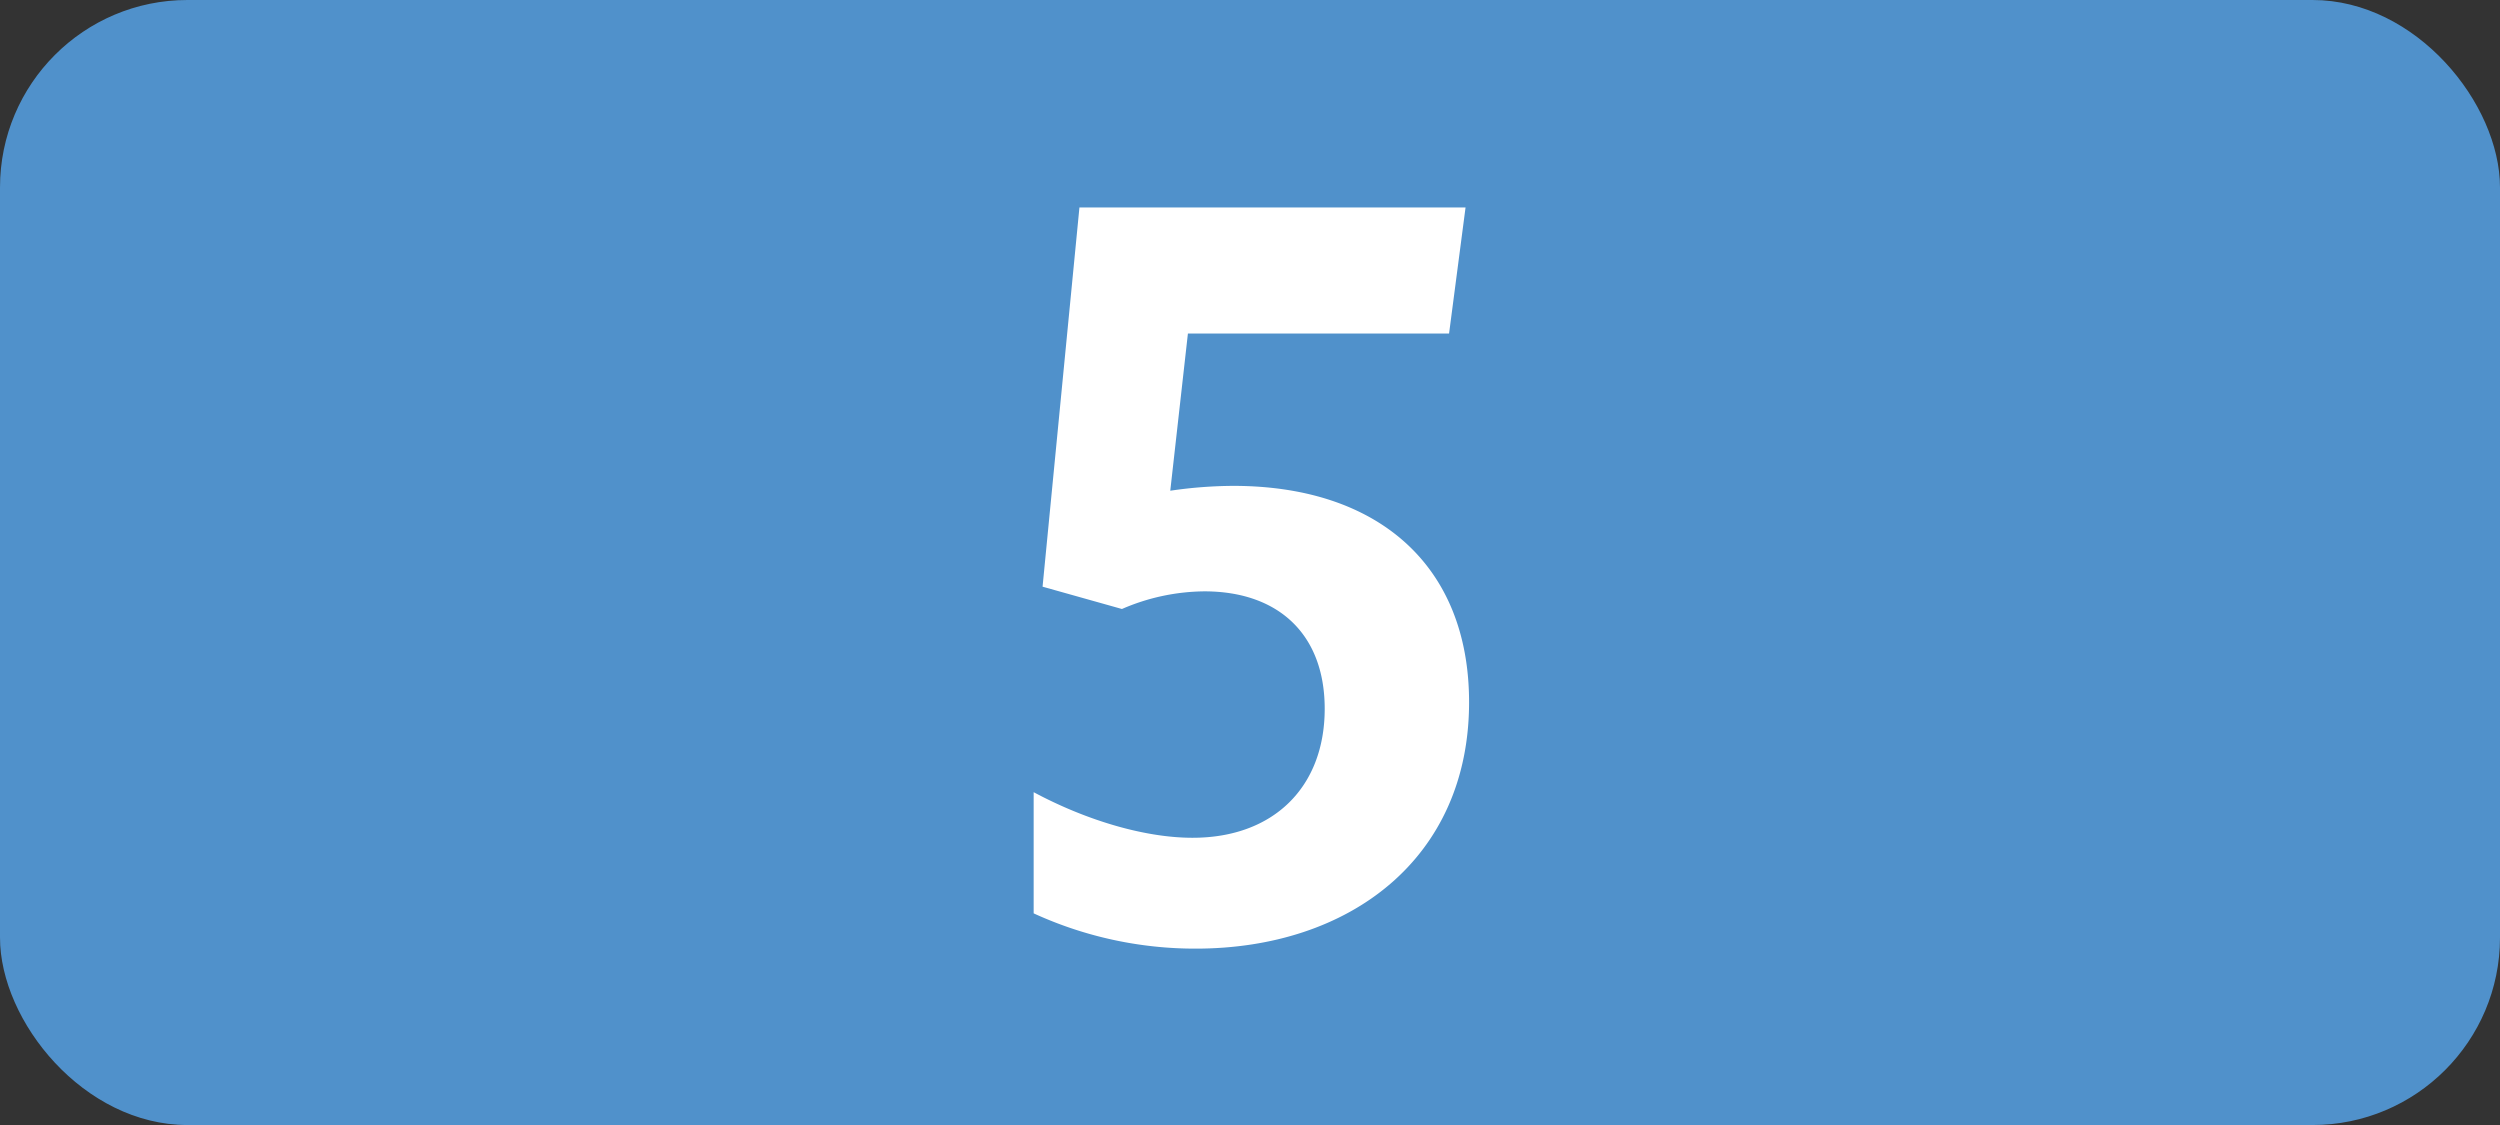
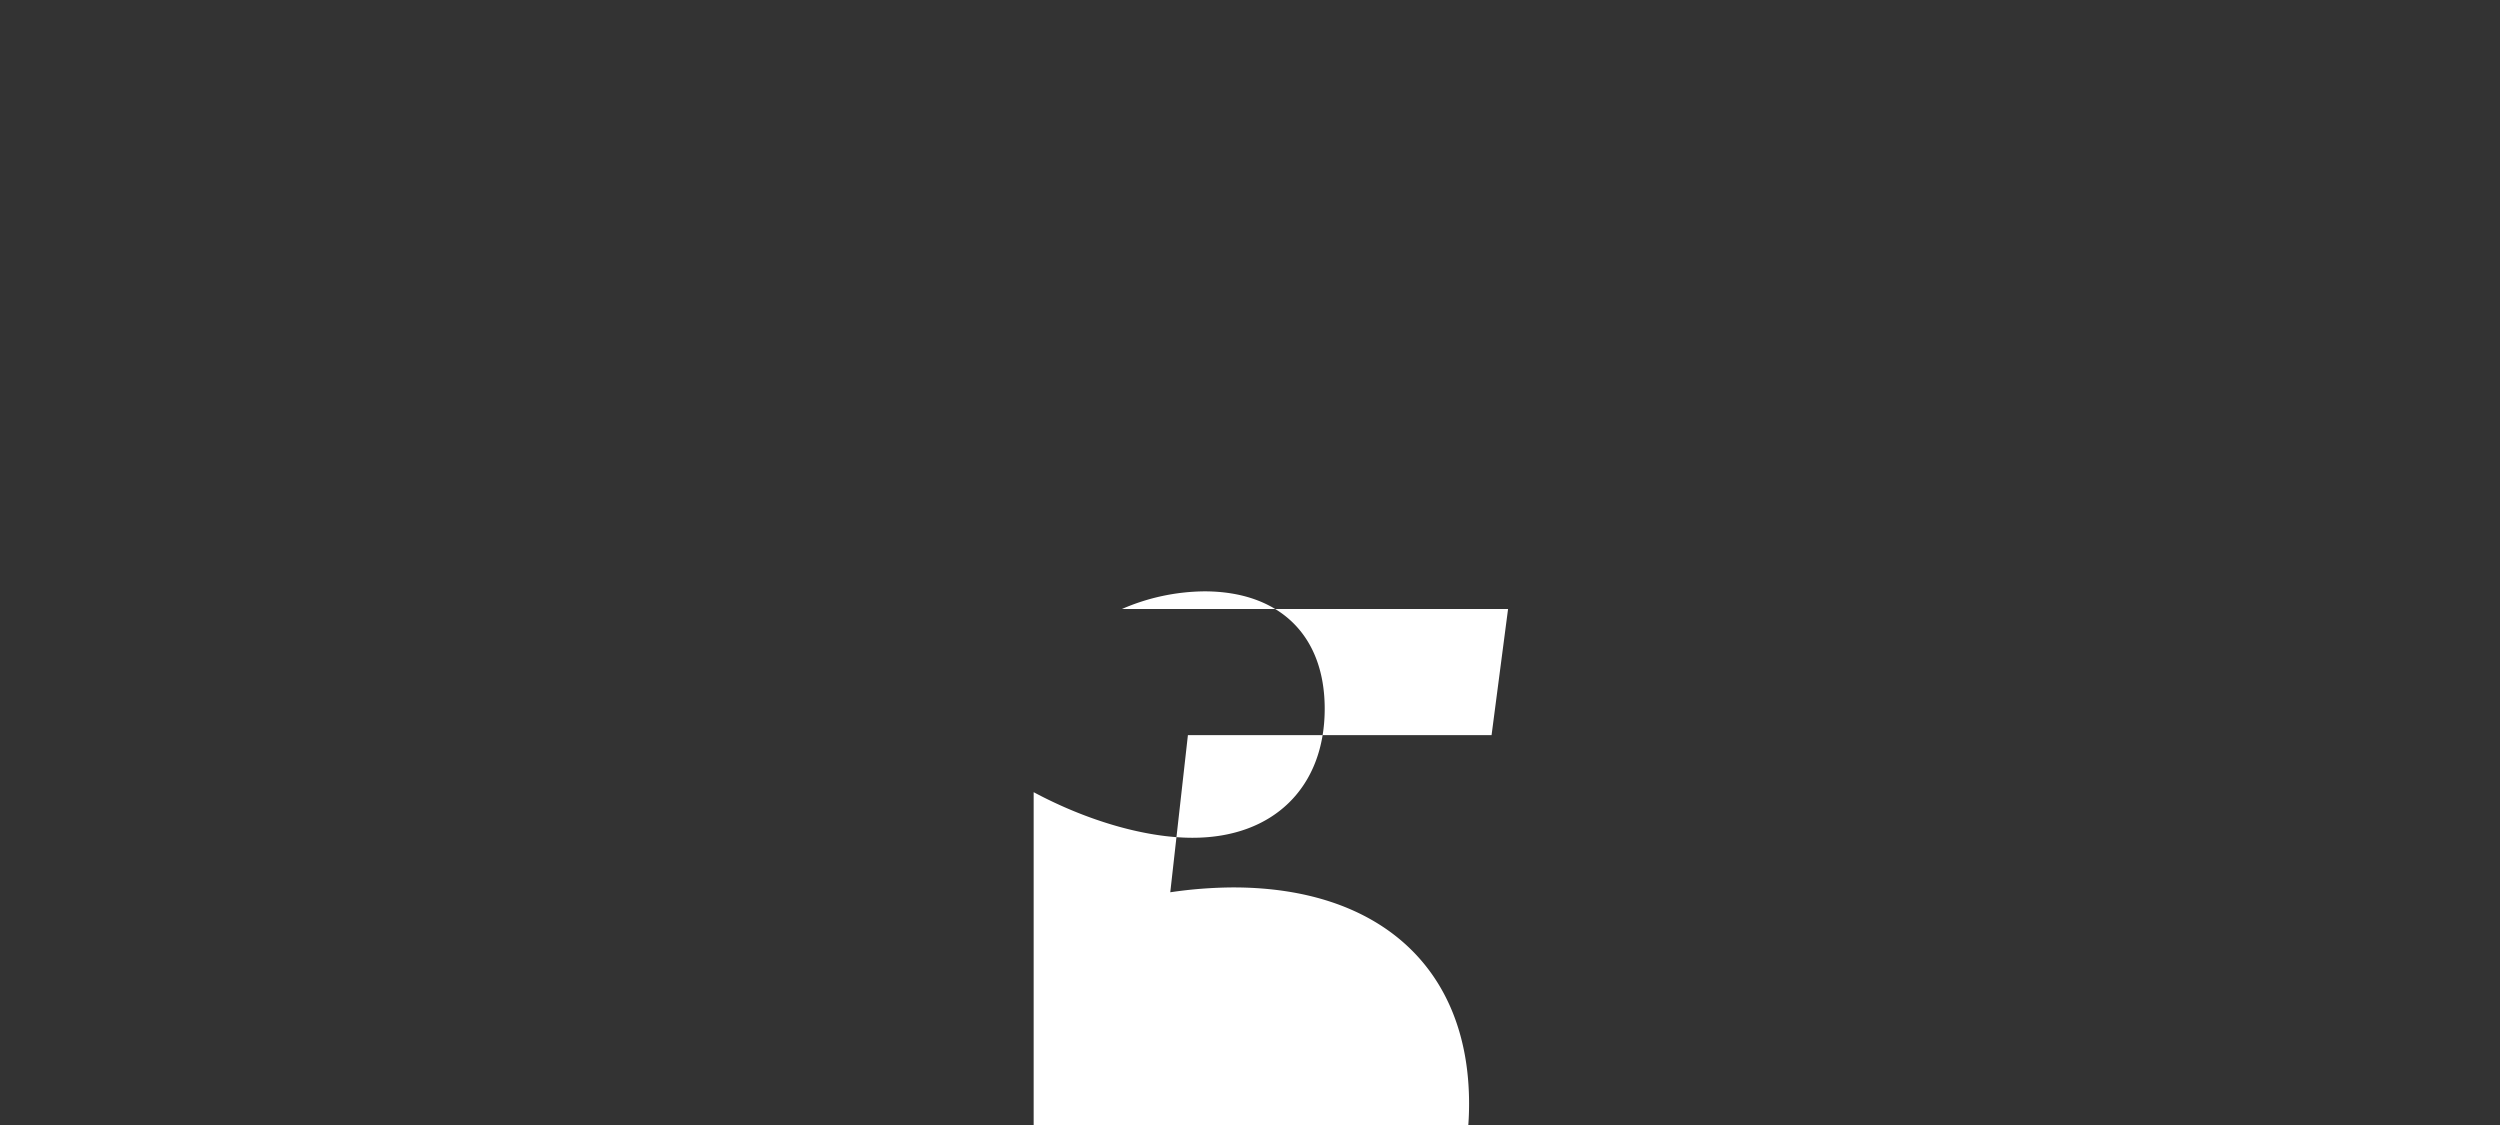
<svg xmlns="http://www.w3.org/2000/svg" id="Calque_1" data-name="Calque 1" viewBox="0 0 283.46 127.56">
  <rect x="0" y="0" width="283.46" height="127.56" fill="#333333" stroke="none" />
  <defs>
    <style>.cls-1{fill:#5091cb;}.cls-2{fill:#fff;}.cls-3{fill:none;stroke:#1d1d1b;stroke-miterlimit:10;stroke-width:0.1px;stroke-dasharray:1.2;}</style>
  </defs>
-   <rect class="cls-1" width="283.46" height="127.56" rx="21.26" />
-   <path class="cls-2" d="M150.2,80.36c0-8.47-5.28-13.31-13.64-13.31a23.89,23.89,0,0,0-9.35,2l-9-2.53,4.18-43h43.78l-1.87,14.3H134.69l-2,17.82a50.4,50.4,0,0,1,7.15-.55c16.39,0,26.73,9,26.73,24.53,0,17.71-13.53,27.94-31,27.94a43.94,43.94,0,0,1-18.37-4V89.82c6.16,3.3,12.76,5.17,18,5.17C144.37,95,150.2,89.27,150.2,80.36Z" transform="translate(0 0)" />
+   <path class="cls-2" d="M150.2,80.36c0-8.47-5.28-13.31-13.64-13.31a23.89,23.89,0,0,0-9.35,2h43.78l-1.87,14.3H134.69l-2,17.82a50.4,50.4,0,0,1,7.15-.55c16.39,0,26.73,9,26.73,24.53,0,17.71-13.53,27.94-31,27.94a43.94,43.94,0,0,1-18.37-4V89.82c6.16,3.3,12.76,5.17,18,5.17C144.37,95,150.2,89.27,150.2,80.36Z" transform="translate(0 0)" />
  <path class="cls-3" d="M51.1,36.85" transform="translate(0 0)" />
  <path class="cls-3" d="M51.1,0" transform="translate(0 0)" />
  <path class="cls-3" d="M51.1,36.85" transform="translate(0 0)" />
-   <path class="cls-3" d="M51.1,0" transform="translate(0 0)" />
</svg>